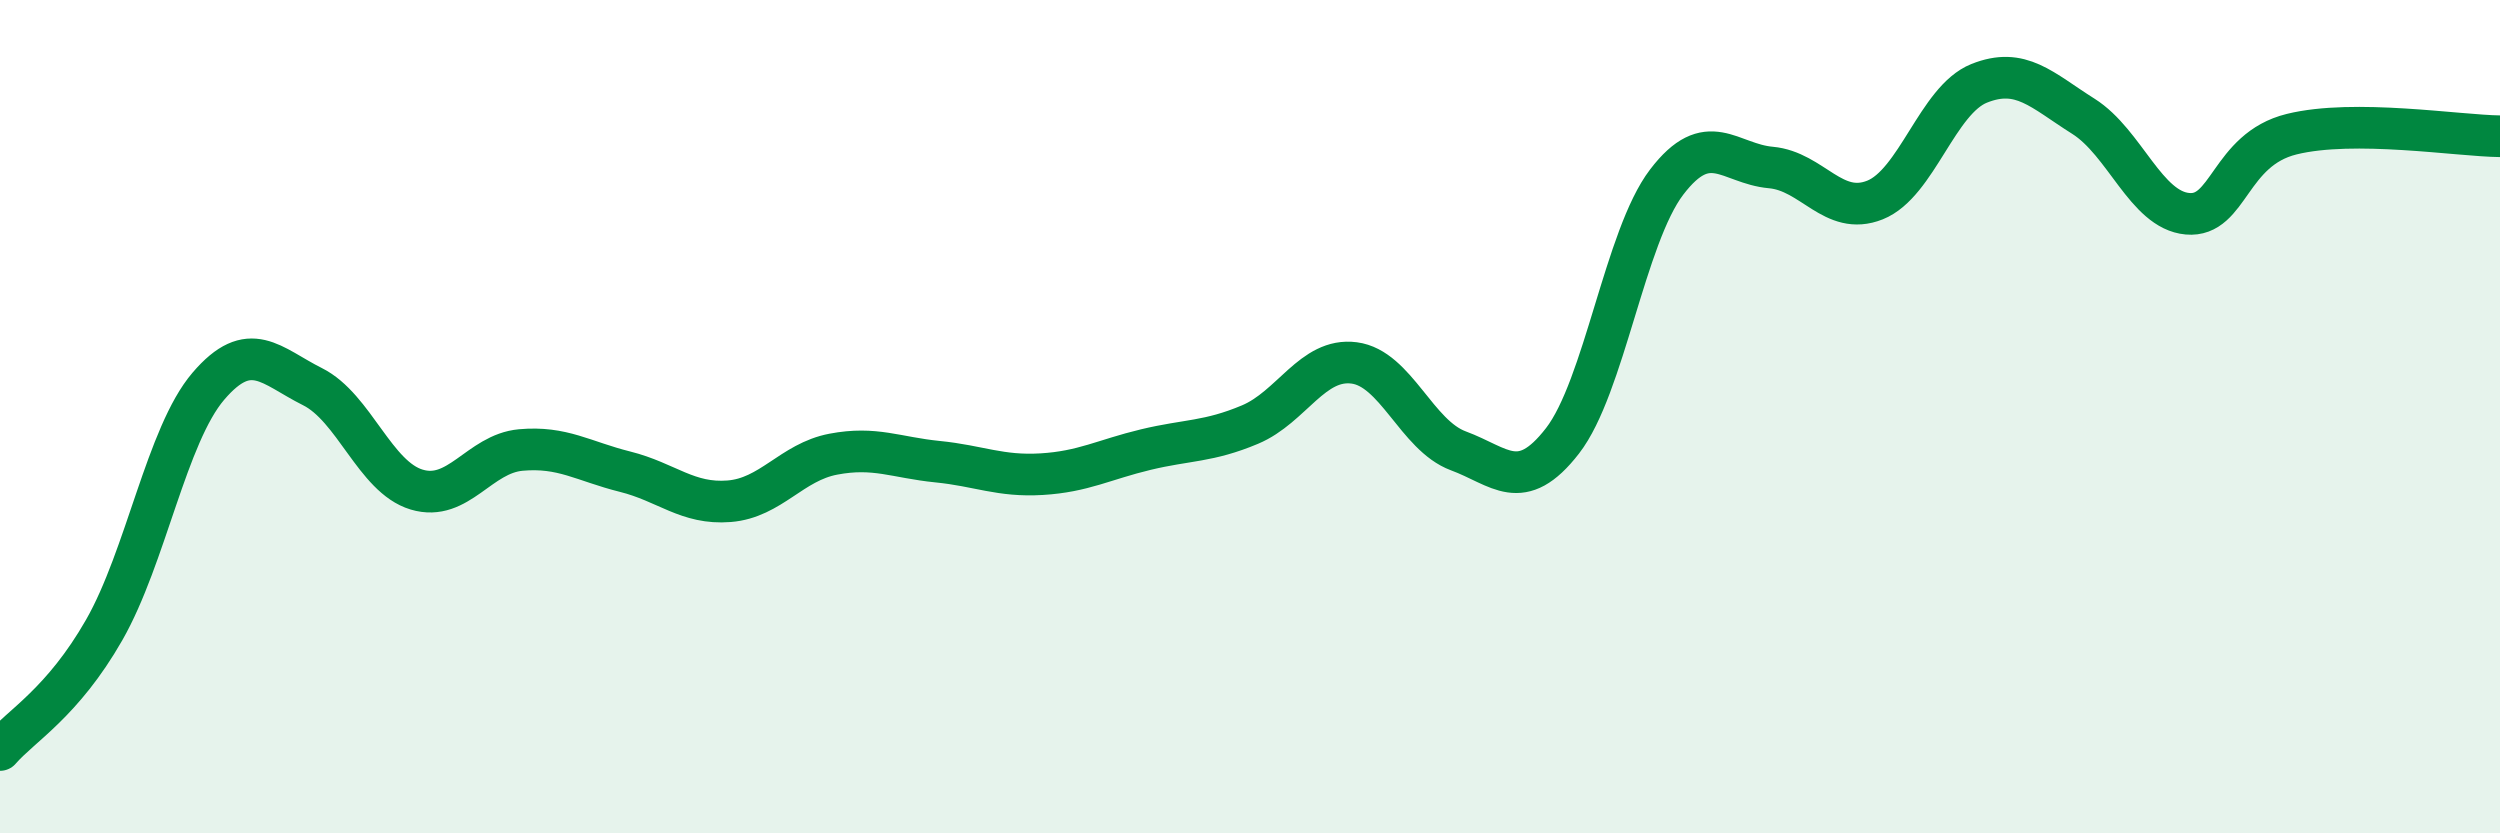
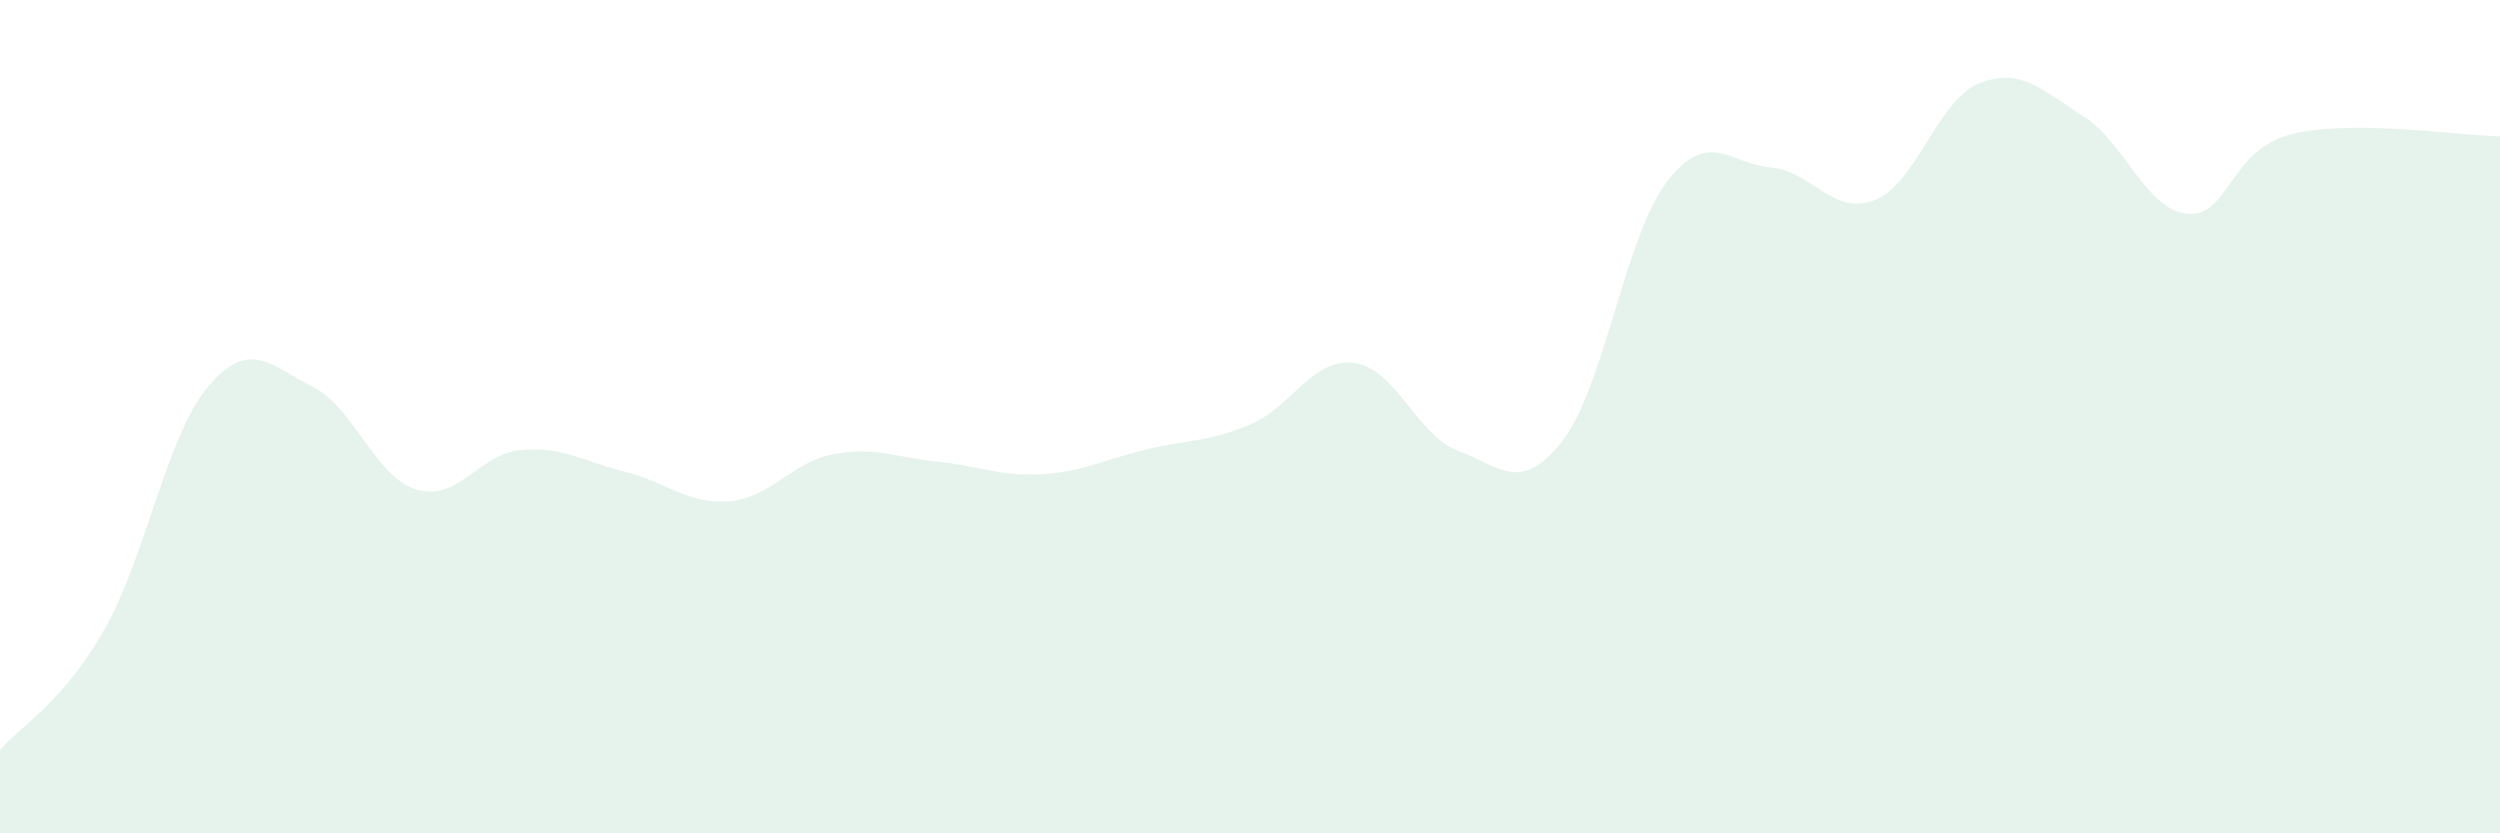
<svg xmlns="http://www.w3.org/2000/svg" width="60" height="20" viewBox="0 0 60 20">
  <path d="M 0,18 C 0.5,17.42 1.5,16.87 2.5,15.12 C 3.5,13.37 4,10.44 5,9.27 C 6,8.1 6.5,8.78 7.5,9.28 C 8.5,9.78 9,11.45 10,11.75 C 11,12.05 11.5,10.89 12.5,10.8 C 13.5,10.71 14,11.07 15,11.32 C 16,11.57 16.5,12.11 17.5,12.03 C 18.5,11.95 19,11.09 20,10.9 C 21,10.71 21.5,10.98 22.5,11.08 C 23.5,11.18 24,11.44 25,11.38 C 26,11.32 26.5,11.03 27.5,10.79 C 28.5,10.55 29,10.61 30,10.19 C 31,9.77 31.5,8.58 32.5,8.71 C 33.5,8.84 34,10.45 35,10.82 C 36,11.19 36.5,11.87 37.5,10.58 C 38.5,9.29 39,5.68 40,4.37 C 41,3.06 41.5,3.93 42.5,4.02 C 43.5,4.11 44,5.2 45,4.8 C 46,4.4 46.5,2.4 47.5,2 C 48.5,1.6 49,2.16 50,2.79 C 51,3.42 51.5,5.04 52.5,5.13 C 53.5,5.22 53.5,3.59 55,3.22 C 56.5,2.85 59,3.26 60,3.27L60 20L0 20Z" fill="#008740" opacity="0.1" stroke-linecap="round" stroke-linejoin="round" />
-   <path d="M 0,18 C 0.5,17.42 1.5,16.87 2.5,15.12 C 3.5,13.37 4,10.44 5,9.27 C 6,8.1 6.5,8.78 7.5,9.28 C 8.5,9.78 9,11.45 10,11.75 C 11,12.05 11.5,10.89 12.5,10.8 C 13.5,10.71 14,11.07 15,11.32 C 16,11.57 16.5,12.11 17.5,12.03 C 18.5,11.95 19,11.09 20,10.9 C 21,10.71 21.5,10.98 22.5,11.08 C 23.5,11.18 24,11.44 25,11.38 C 26,11.32 26.5,11.03 27.5,10.79 C 28.5,10.55 29,10.61 30,10.19 C 31,9.77 31.5,8.58 32.5,8.71 C 33.5,8.84 34,10.45 35,10.82 C 36,11.19 36.5,11.87 37.5,10.58 C 38.5,9.29 39,5.68 40,4.37 C 41,3.06 41.5,3.93 42.5,4.02 C 43.5,4.11 44,5.2 45,4.8 C 46,4.4 46.5,2.4 47.5,2 C 48.5,1.6 49,2.16 50,2.79 C 51,3.42 51.5,5.04 52.5,5.13 C 53.5,5.22 53.5,3.59 55,3.22 C 56.5,2.85 59,3.26 60,3.27" stroke="#008740" stroke-width="1" fill="none" stroke-linecap="round" stroke-linejoin="round" />
</svg>